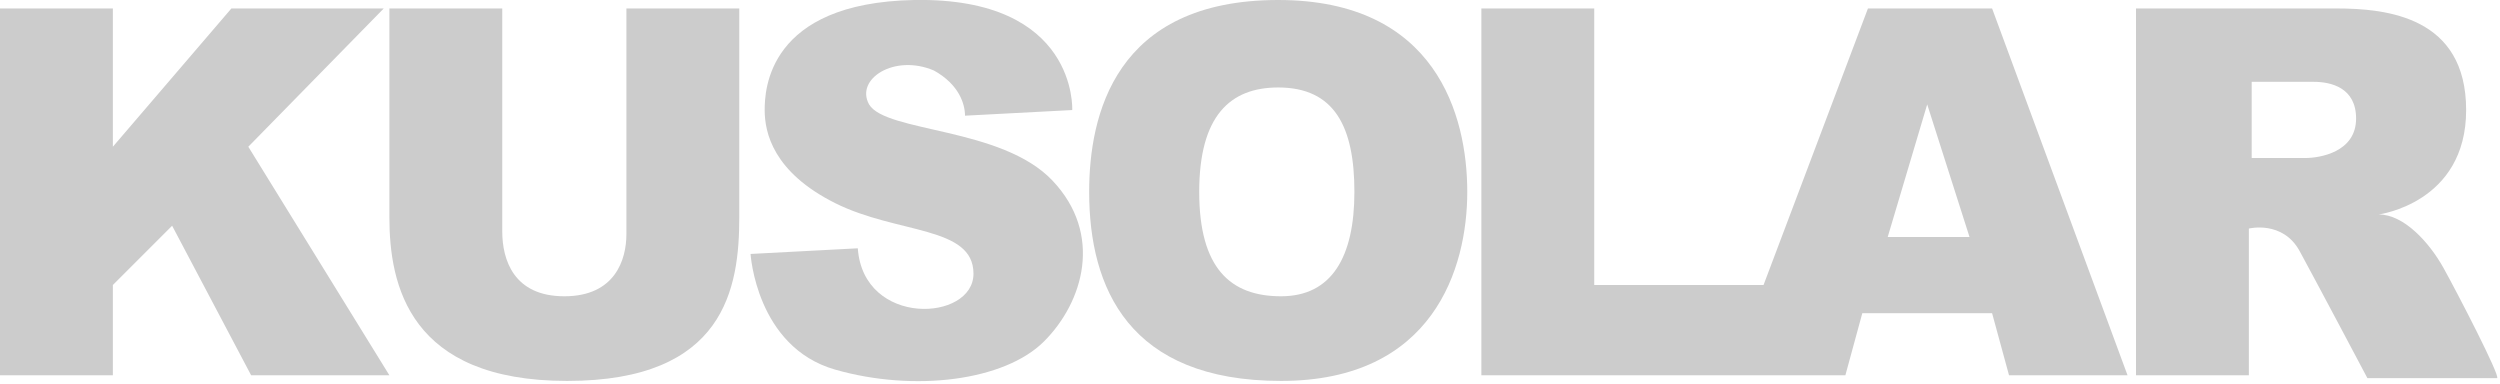
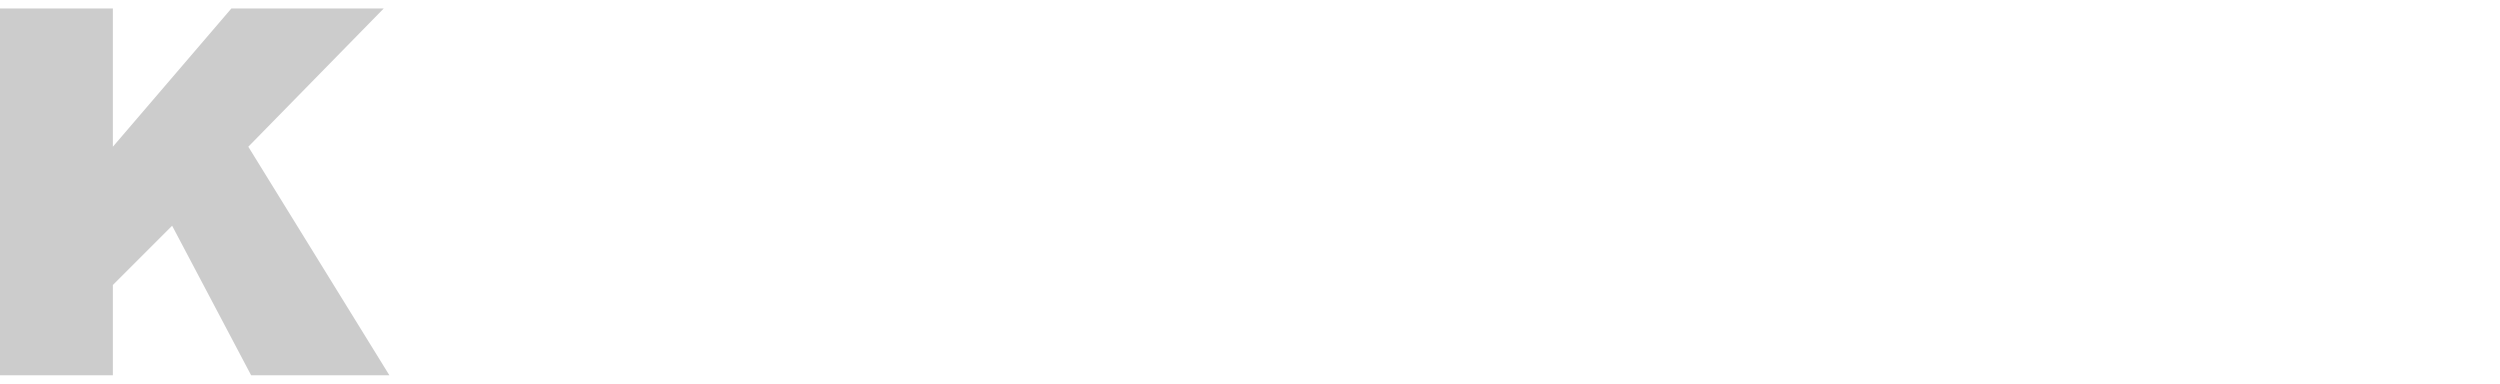
<svg xmlns="http://www.w3.org/2000/svg" version="1.1" id="图层_1" x="0px" y="0px" viewBox="0 0 88.6 13.6" style="enable-background:new 0 0 88.6 13.6;" xml:space="preserve">
  <style type="text/css">
	.st0{fill:#CCCCCC;}
</style>
  <g>
    <polygon class="st0" points="0,0.3 0,13.3 4,13.3 4,10.1 6.1,8 8.9,13.3 13.8,13.3 8.8,5.2 13.6,0.3 8.2,0.3 4,5.2 4,0.3  " />
-     <path class="st0" d="M13.8,0.3c0,0,0,5.2,0,7.4c0,2.4,0.7,5.8,6.3,5.8c5.6,0,6.1-3.3,6.1-5.8V0.3h-4c0,0,0,7.1,0,8   c0,0.9-0.4,2.2-2.2,2.2s-2.2-1.3-2.2-2.3s0-7.9,0-7.9H13.8z" />
-     <path class="st0" d="M34.2,4.1l3.8-0.2c0,0,0.2-4-5.6-3.9c-5.2,0.1-5.3,3.2-5.3,3.9c0,0.8,0.3,2.2,2.5,3.3s4.9,0.8,4.9,2.5   s-3.9,1.9-4.1-0.9L26.6,9c0,0,0.2,3.3,3,4.1s6,0.4,7.4-1c1.4-1.4,2.1-3.8,0.3-5.7s-5.9-1.7-6.5-2.7c-0.5-0.9,0.9-1.8,2.3-1.2   C34,3,34.2,3.7,34.2,4.1z" />
-     <path class="st0" d="M45.3,0c-5.8,0-6.7,4.1-6.7,6.8c0,3.4,1.4,6.7,6.8,6.7S52,9.5,52,6.8S50.9,0,45.3,0z M45.4,10.5   c-1.8,0-2.9-1-2.9-3.7c0-2.7,1.1-3.7,2.8-3.7c2,0,2.7,1.4,2.7,3.7S47.2,10.5,45.4,10.5z" />
-     <path class="st0" d="M70.6,0.3h-4.4l-3.7,9.8h-6V0.3h-4v13h12.9l0.6-2.2h4.6l0.6,2.2h4.2L70.6,0.3z M66.9,8.4l1.4-4.7l1.5,4.7H66.9   z" />
-     <path class="st0" d="M86.6,9.5c-0.5-0.9-1.4-1.9-2.3-1.9c0,0,3.1-0.4,3.1-3.7c0-3.3-2.8-3.6-4.6-3.6c-1.8,0-7.1,0-7.1,0v13h4V8.1   c0,0,1.2-0.3,1.8,0.8c0.6,1.1,2.4,4.5,2.4,4.5h4.6C88.6,13.3,87.1,10.4,86.6,9.5z M81.7,5.6c-0.5,0-1.9,0-1.9,0V2.9   c0,0,1.6,0,2.2,0s1.5,0.2,1.5,1.3C83.5,5.4,82.2,5.6,81.7,5.6z" />
  </g>
</svg>